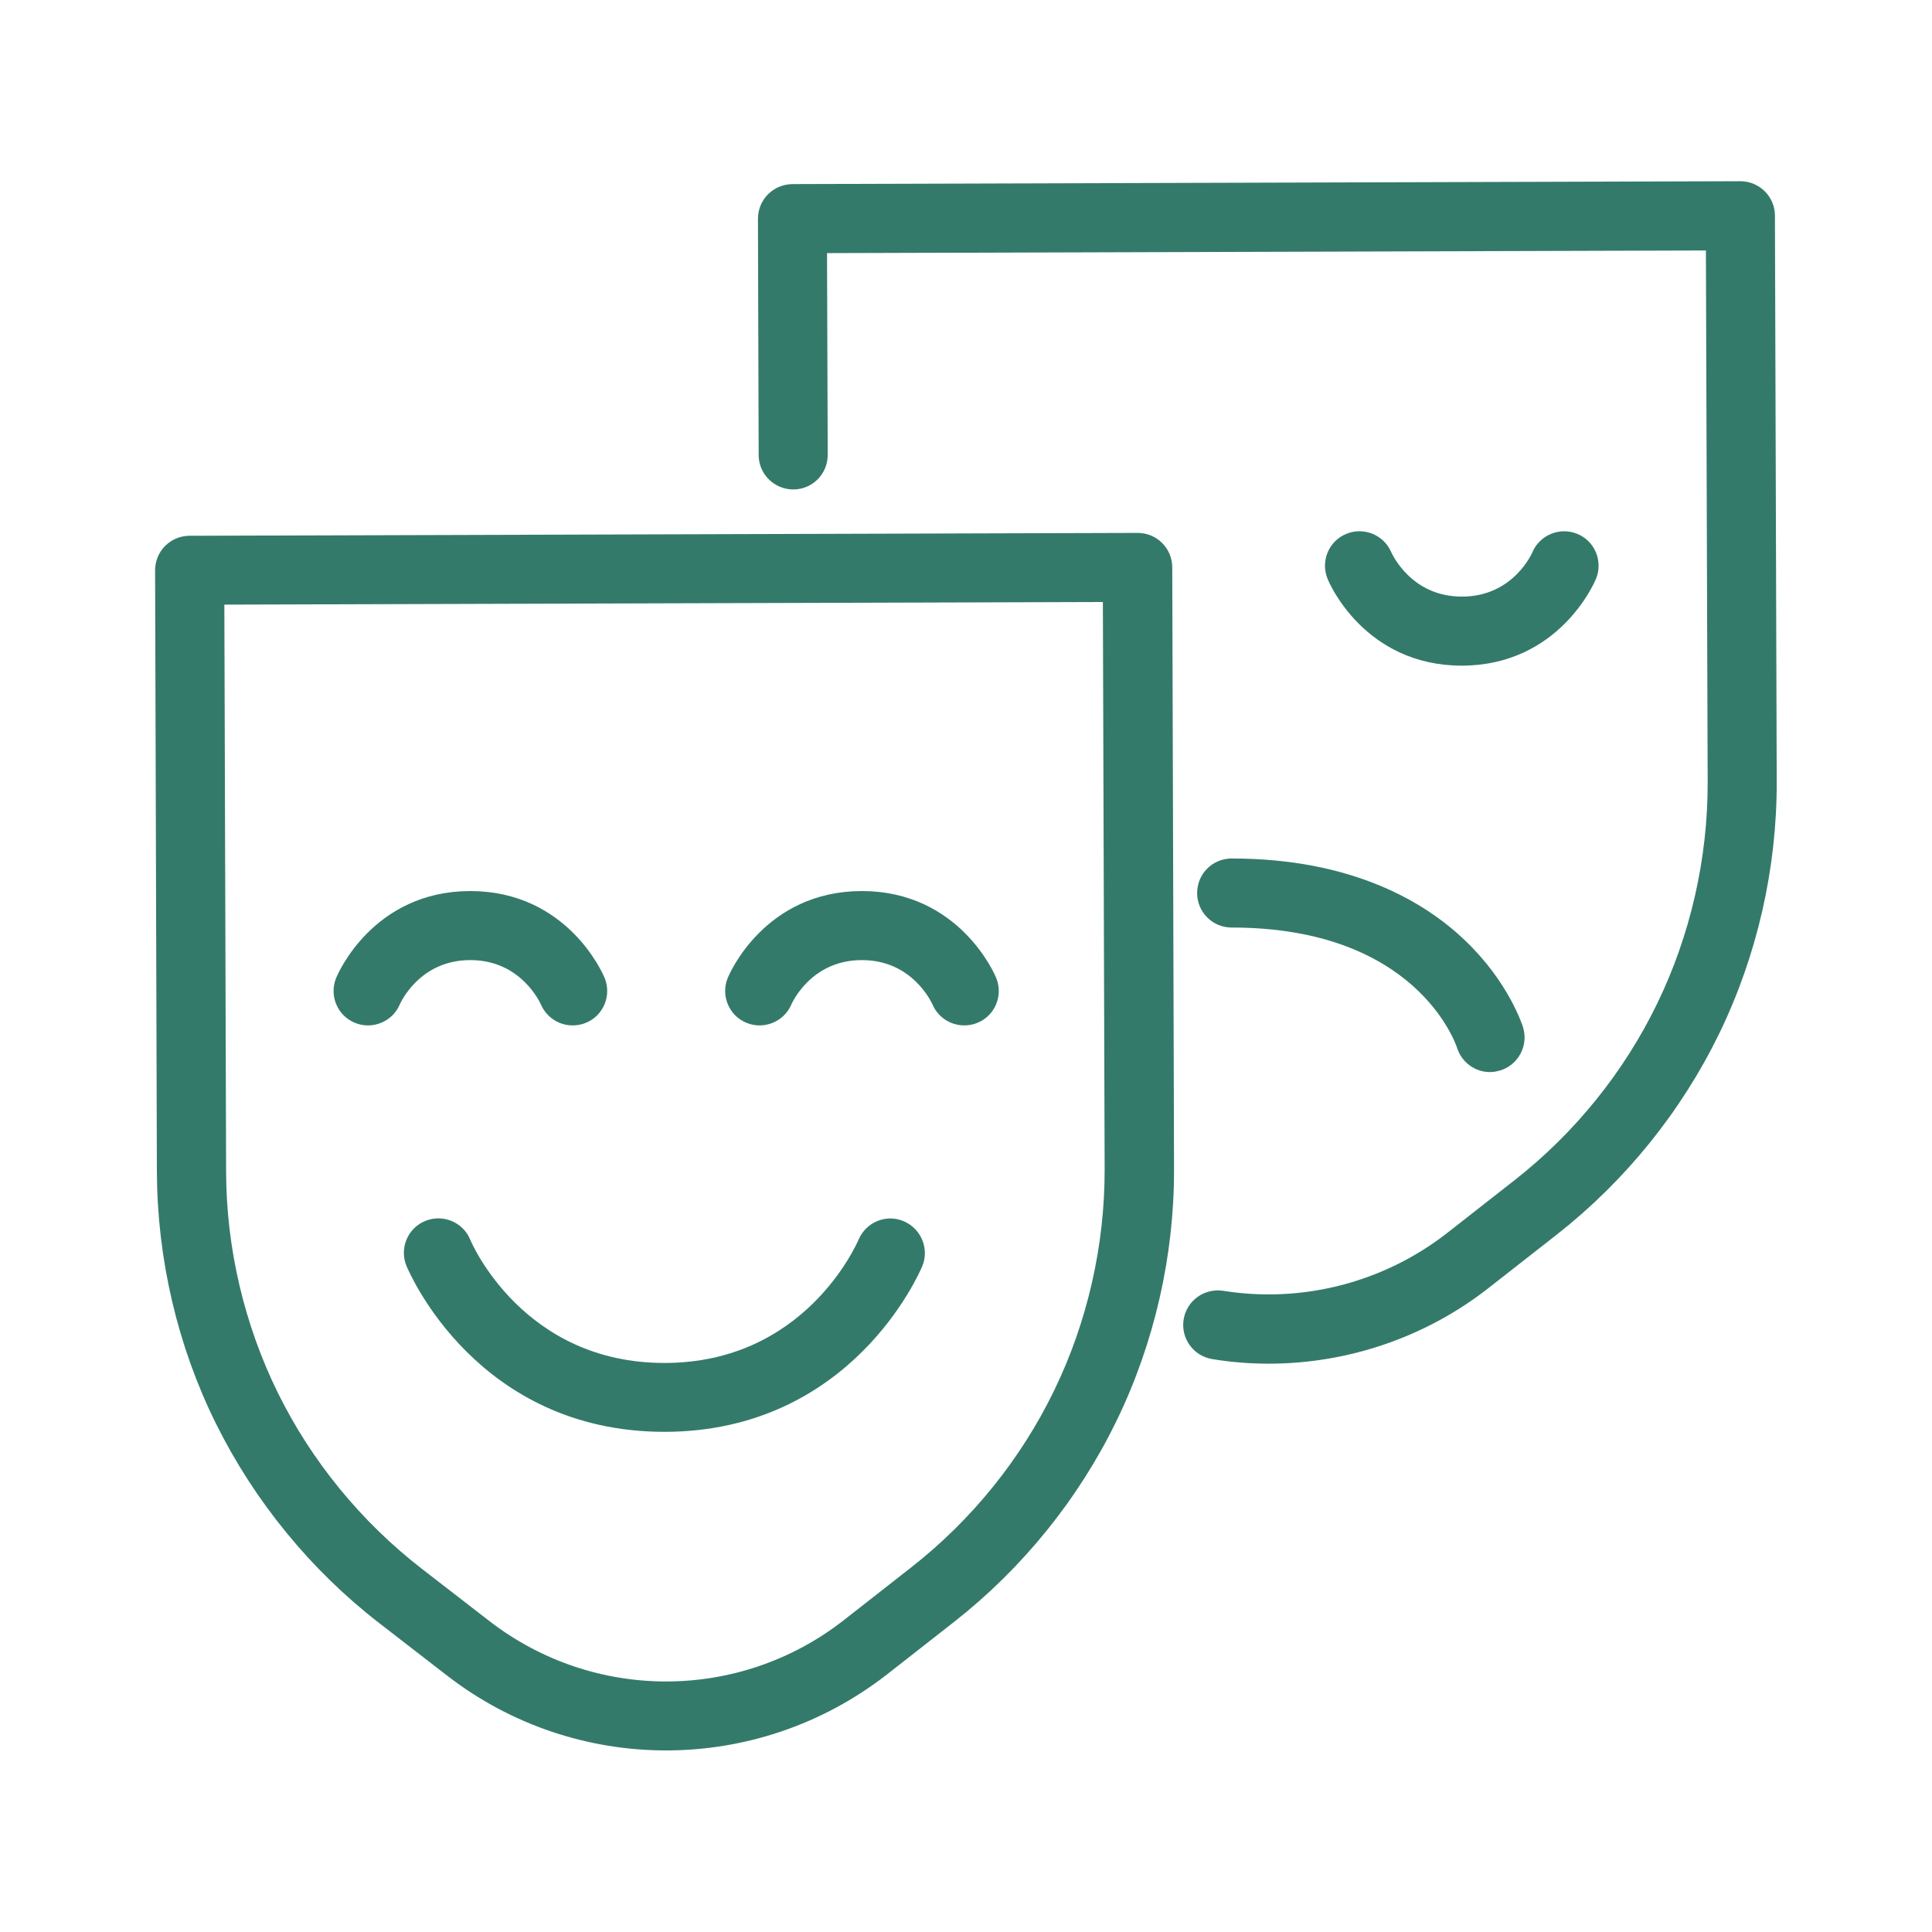
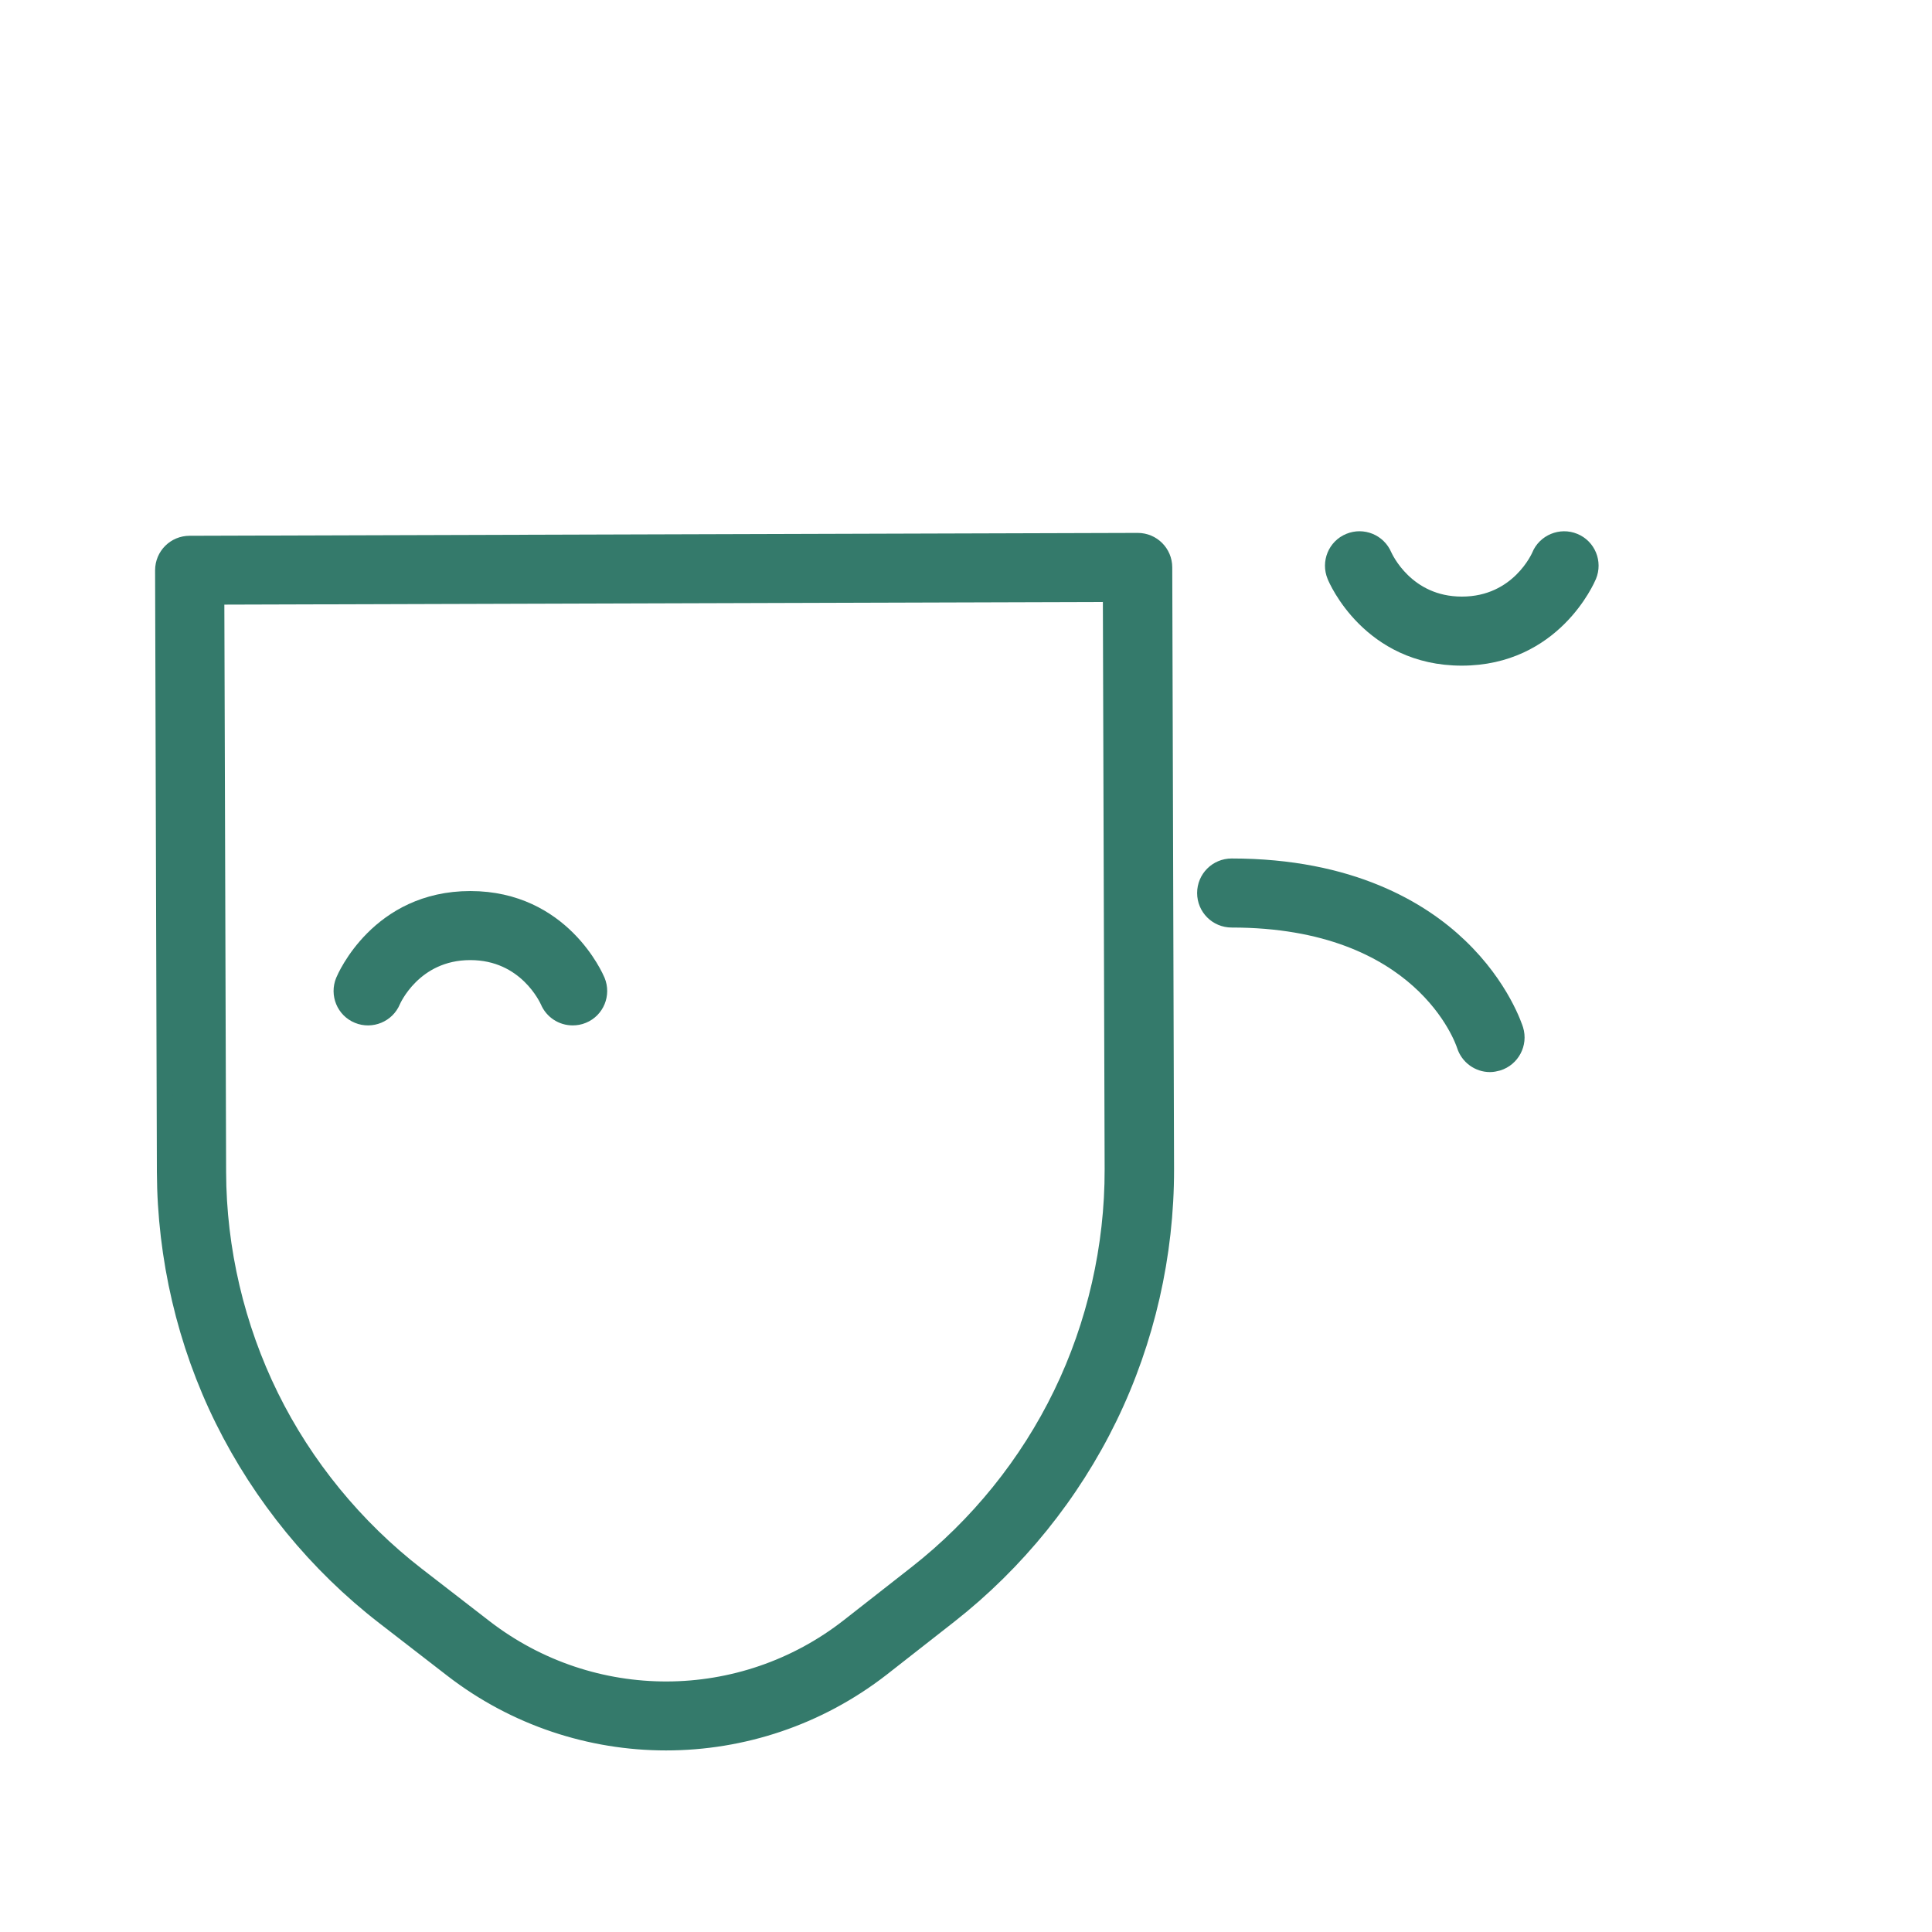
<svg xmlns="http://www.w3.org/2000/svg" version="1.1" id="Layer_1" x="0px" y="0px" viewBox="0 0 1080 1080" style="enable-background:new 0 0 1080 1080;" xml:space="preserve">
  <style type="text/css">
	.st0{fill:#347A6B;}
	.st1{fill:none;stroke:#347A6B;stroke-width:39;stroke-miterlimit:10;}
	.st2{fill:#347A6B;stroke:#347A6B;stroke-width:9;stroke-miterlimit:10;}
	.st3{fill:#595959;}
</style>
  <g>
    <path class="st2" d="M372.3,974c-42.1,0-84.3-13.6-119.5-40.8l-38-29.4c-37.8-29.2-68.9-67.3-90.1-110.1S92.4,703,92.2,655.2   l-1-336.4c0-8.2,6.6-14.8,14.8-14.8l529.9-1.6c0,0,0,0,0.1,0c8.2,0,14.8,6.6,14.8,14.8l1,336.4c0.1,47.8-10.8,95.7-31.7,138.7   c-20.9,43-51.8,81.2-89.4,110.7l0,0l-37.8,29.6C457.4,960.2,414.9,974,372.3,974z M120.9,333.5l1,321.6   c0.1,43.3,10.3,86.7,29.4,125.5c19.1,38.8,47.4,73.3,81.6,99.8l38,29.4c60.1,46.4,143.8,46.2,203.6-0.6l37.8-29.6   c34.1-26.7,62.1-61.3,81-100.3c18.9-38.9,28.8-82.4,28.7-125.7l-1-321.6L120.9,333.5z M521.5,891.2L521.5,891.2L521.5,891.2z" />
-     <path class="st2" d="M709.2,757.8c-10.3,0-20.6-0.8-30.8-2.5c-8.1-1.3-13.6-8.9-12.3-17s8.9-13.5,16.9-12.3   c45.5,7.3,92.3-4.8,128.6-33.1l37.8-29.6c34.1-26.7,62.1-61.3,81-100.3c18.9-38.9,28.8-82.4,28.7-125.7l-1-301.8l-500.3,1.5   l0.4,117.3c0,8.2-6.6,14.8-14.7,14.8c0,0,0,0-0.1,0c-8.1,0-14.8-6.6-14.8-14.7l-0.4-132.1c0-3.9,1.5-7.7,4.3-10.5   c2.8-2.8,6.5-4.3,10.4-4.4l529.9-1.6c0,0,0,0,0.1,0c8.1,0,14.8,6.6,14.8,14.7l1,316.6c0.1,47.8-10.8,95.7-31.7,138.7   c-20.9,43-51.8,81.2-89.4,110.7l-37.8,29.6C795.3,743.3,752.6,757.8,709.2,757.8z" />
-     <path class="st2" d="M539,568.7c-5.8,0-11.2-3.4-13.6-9c-0.6-1.3-12.4-27.5-43.6-27.5c-31.8,0-43.4,27.2-43.5,27.4   c-3.1,7.5-11.8,11.1-19.3,8c-7.6-3.1-11.1-11.8-8-19.3c0.8-1.9,19.5-45.7,70.8-45.7s70.1,43.8,70.9,45.7c3.1,7.5-0.4,16.2-8,19.3   C542.8,568.4,540.9,568.7,539,568.7z" />
    <path class="st2" d="M320.1,568.7c-5.8,0-11.2-3.4-13.6-9c-0.6-1.3-12.4-27.5-43.6-27.5c-31.8,0-43.4,27.2-43.5,27.4   c-3.1,7.5-11.8,11.1-19.3,8c-7.6-3.1-11.1-11.8-8-19.3c0.8-1.9,19.5-45.7,70.8-45.7s70.1,43.8,70.9,45.7c3.1,7.5-0.4,16.2-8,19.3   C323.9,568.4,322,568.7,320.1,568.7z" />
-     <path class="st2" d="M371.4,795.9c-101.6,0-138.4-86.2-140-89.9c-3.1-7.5,0.4-16.2,8-19.3c7.5-3.1,16.2,0.4,19.3,8   c1.2,3,31.3,71.7,112.7,71.7c81.4,0,111.4-68.7,112.7-71.7c3.2-7.5,11.8-11.1,19.3-7.9s11.1,11.8,8,19.3   C509.8,709.7,472.9,795.9,371.4,795.9z" />
    <path class="st2" d="M817.1,367.6c-51.3,0-70.1-43.8-70.8-45.7c-3.1-7.5,0.4-16.2,8-19.3c7.5-3.1,16.1,0.4,19.3,7.9   c0.6,1.3,12.4,27.5,43.6,27.5c31.8,0,43.4-27.1,43.5-27.4c3.1-7.5,11.8-11.1,19.3-8c7.6,3.1,11.1,11.8,8,19.3   C887.2,323.8,868.4,367.6,817.1,367.6z" />
    <path class="st2" d="M832.9,594.8c-6.3,0-12.1-4.1-14.1-10.4c-1-3.1-24.1-70.4-130.3-70.4c-8.2,0-14.8-6.6-14.8-14.8   s6.6-14.8,14.8-14.8c66.7,0,106.1,24.2,127.3,44.5c23.7,22.6,31,45.8,31.3,46.7c2.4,7.8-2,16.1-9.8,18.5   C835.8,594.5,834.4,594.8,832.9,594.8z" />
  </g>
</svg>